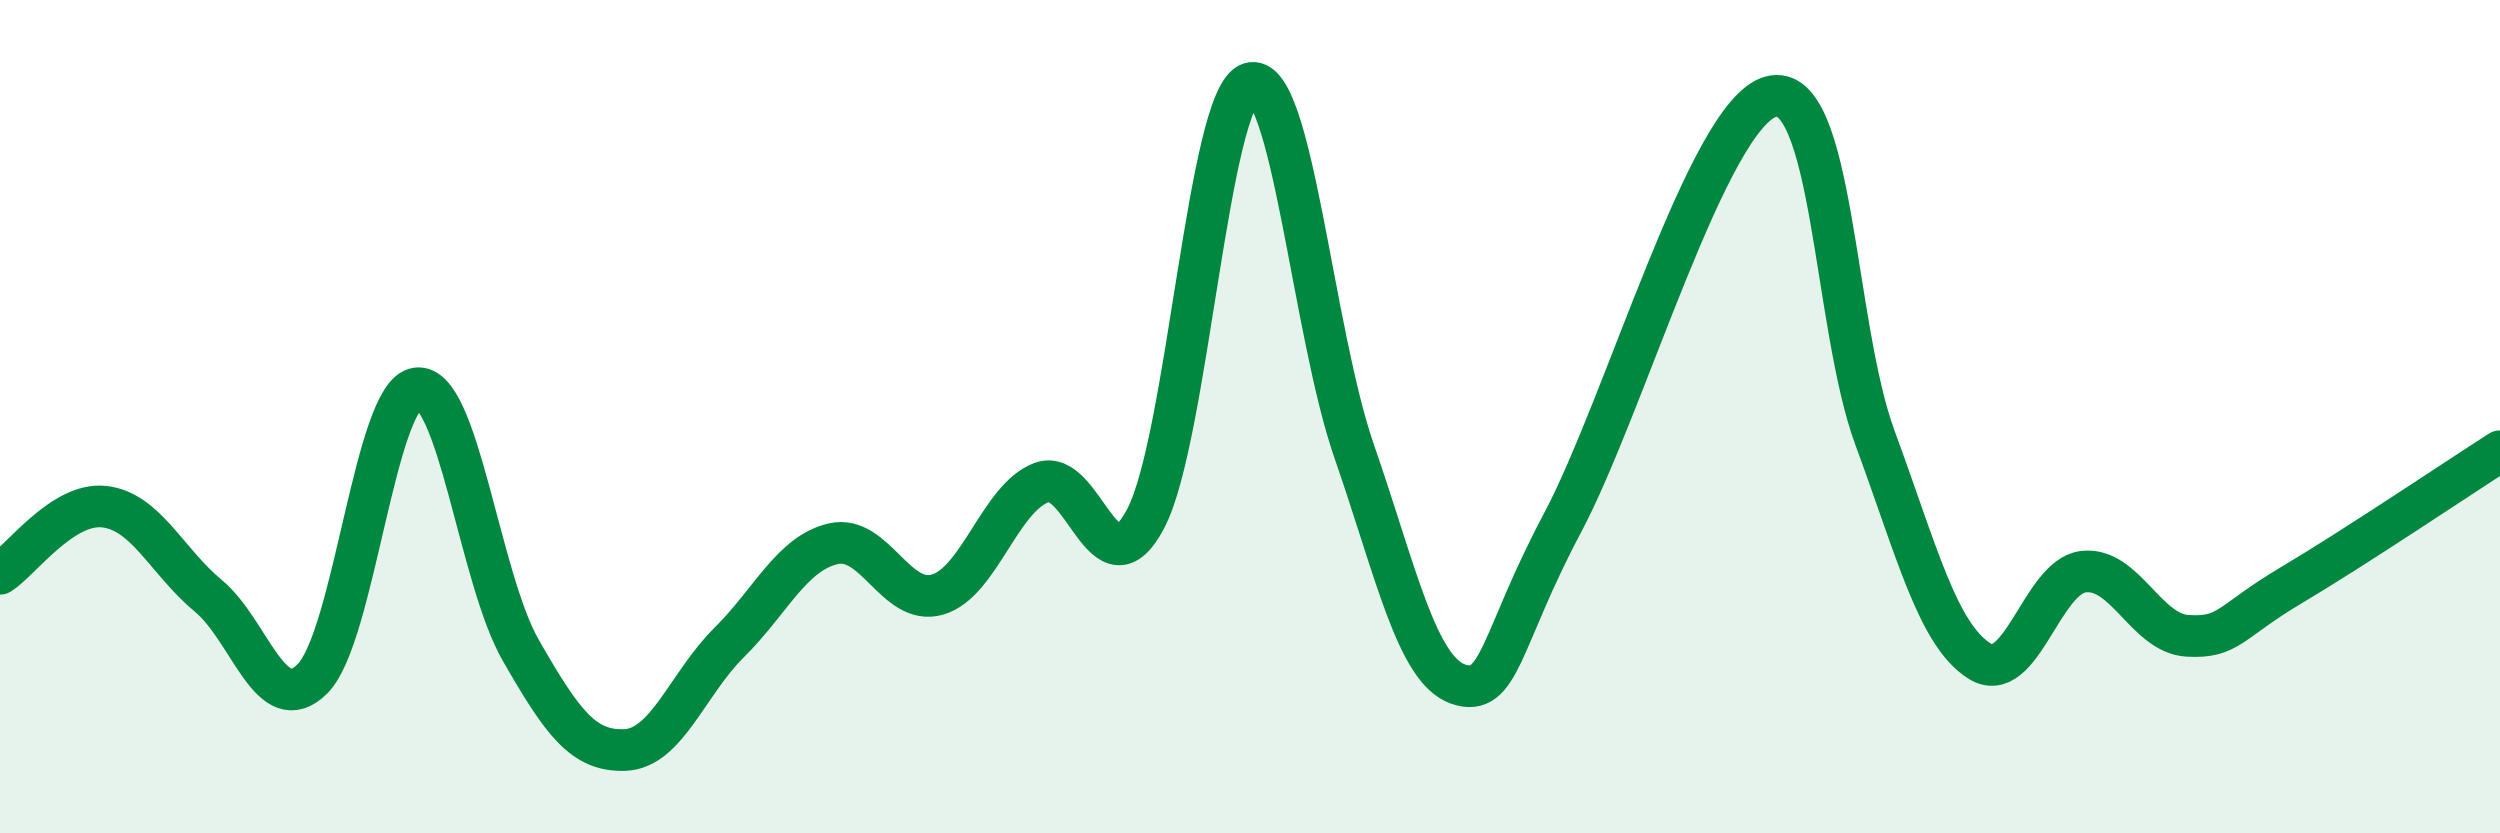
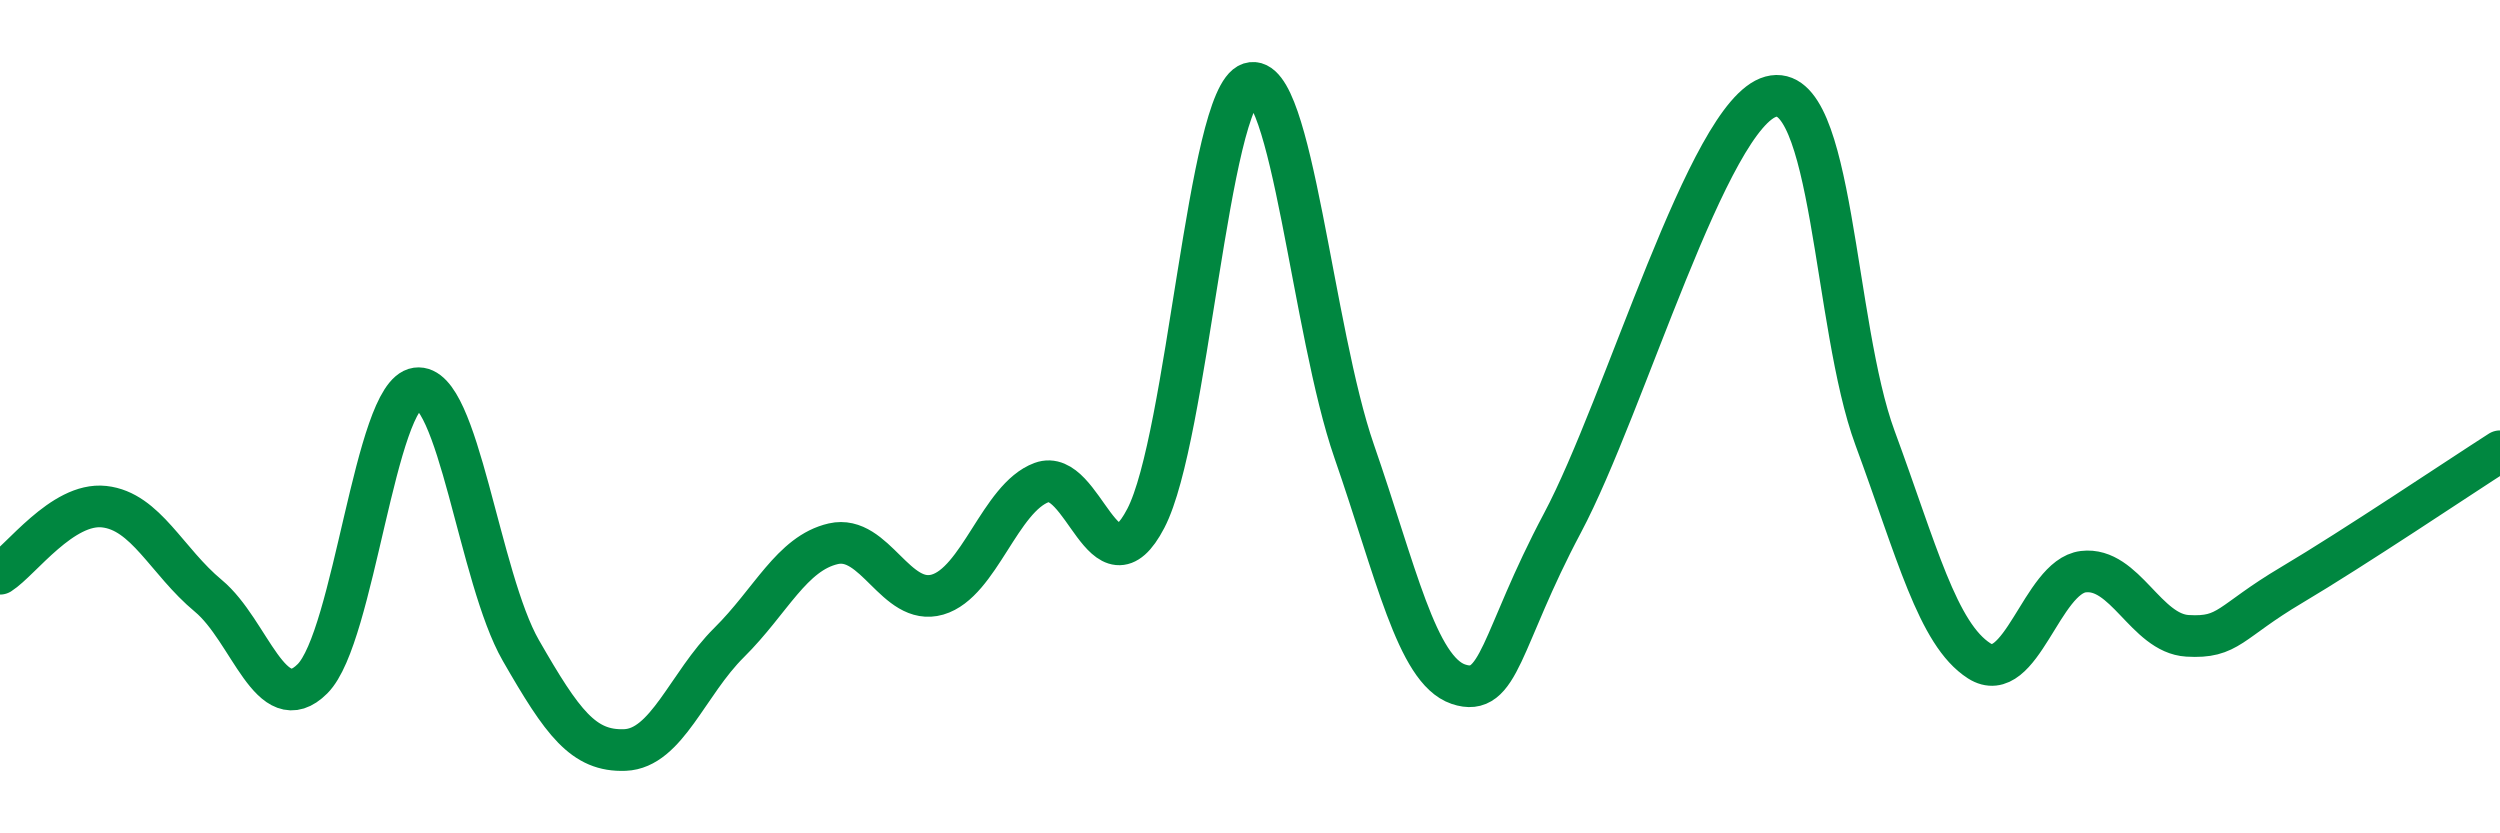
<svg xmlns="http://www.w3.org/2000/svg" width="60" height="20" viewBox="0 0 60 20">
-   <path d="M 0,13.77 C 0.5,13.45 1.5,12.05 2.5,12.16 C 3.5,12.27 4,13.47 5,14.3 C 6,15.13 6.5,17.29 7.5,16.29 C 8.5,15.29 9,9.46 10,9.32 C 11,9.18 11.5,13.87 12.5,15.61 C 13.5,17.35 14,18.04 15,18 C 16,17.96 16.5,16.41 17.5,15.42 C 18.5,14.43 19,13.28 20,13.05 C 21,12.82 21.5,14.56 22.5,14.27 C 23.5,13.98 24,11.95 25,11.58 C 26,11.21 26.5,14.36 27.5,12.44 C 28.5,10.52 29,2.32 30,2 C 31,1.68 31.5,7.95 32.5,10.83 C 33.5,13.71 34,16.08 35,16.42 C 36,16.76 36,15.37 37.5,12.55 C 39,9.73 41,2.73 42.5,2.32 C 44,1.91 44,7.8 45,10.51 C 46,13.22 46.5,15.22 47.5,15.86 C 48.5,16.5 49,13.84 50,13.72 C 51,13.6 51.5,15.2 52.5,15.26 C 53.5,15.32 53.5,14.93 55,14.04 C 56.5,13.15 59,11.47 60,10.83L60 20L0 20Z" fill="#008740" opacity="0.1" stroke-linecap="round" stroke-linejoin="round" />
  <path d="M 0,13.77 C 0.5,13.45 1.5,12.05 2.5,12.16 C 3.5,12.27 4,13.47 5,14.3 C 6,15.13 6.5,17.29 7.5,16.29 C 8.5,15.29 9,9.46 10,9.32 C 11,9.18 11.5,13.87 12.5,15.61 C 13.5,17.35 14,18.04 15,18 C 16,17.96 16.5,16.41 17.5,15.42 C 18.5,14.43 19,13.28 20,13.05 C 21,12.82 21.5,14.56 22.5,14.27 C 23.5,13.98 24,11.95 25,11.58 C 26,11.21 26.5,14.36 27.5,12.44 C 28.5,10.52 29,2.32 30,2 C 31,1.68 31.5,7.95 32.5,10.83 C 33.5,13.71 34,16.08 35,16.42 C 36,16.76 36,15.37 37.5,12.55 C 39,9.73 41,2.73 42.5,2.32 C 44,1.91 44,7.8 45,10.51 C 46,13.22 46.5,15.22 47.5,15.86 C 48.5,16.5 49,13.84 50,13.72 C 51,13.6 51.5,15.2 52.5,15.26 C 53.5,15.32 53.5,14.93 55,14.04 C 56.5,13.15 59,11.47 60,10.83" stroke="#008740" stroke-width="1" fill="none" stroke-linecap="round" stroke-linejoin="round" />
</svg>